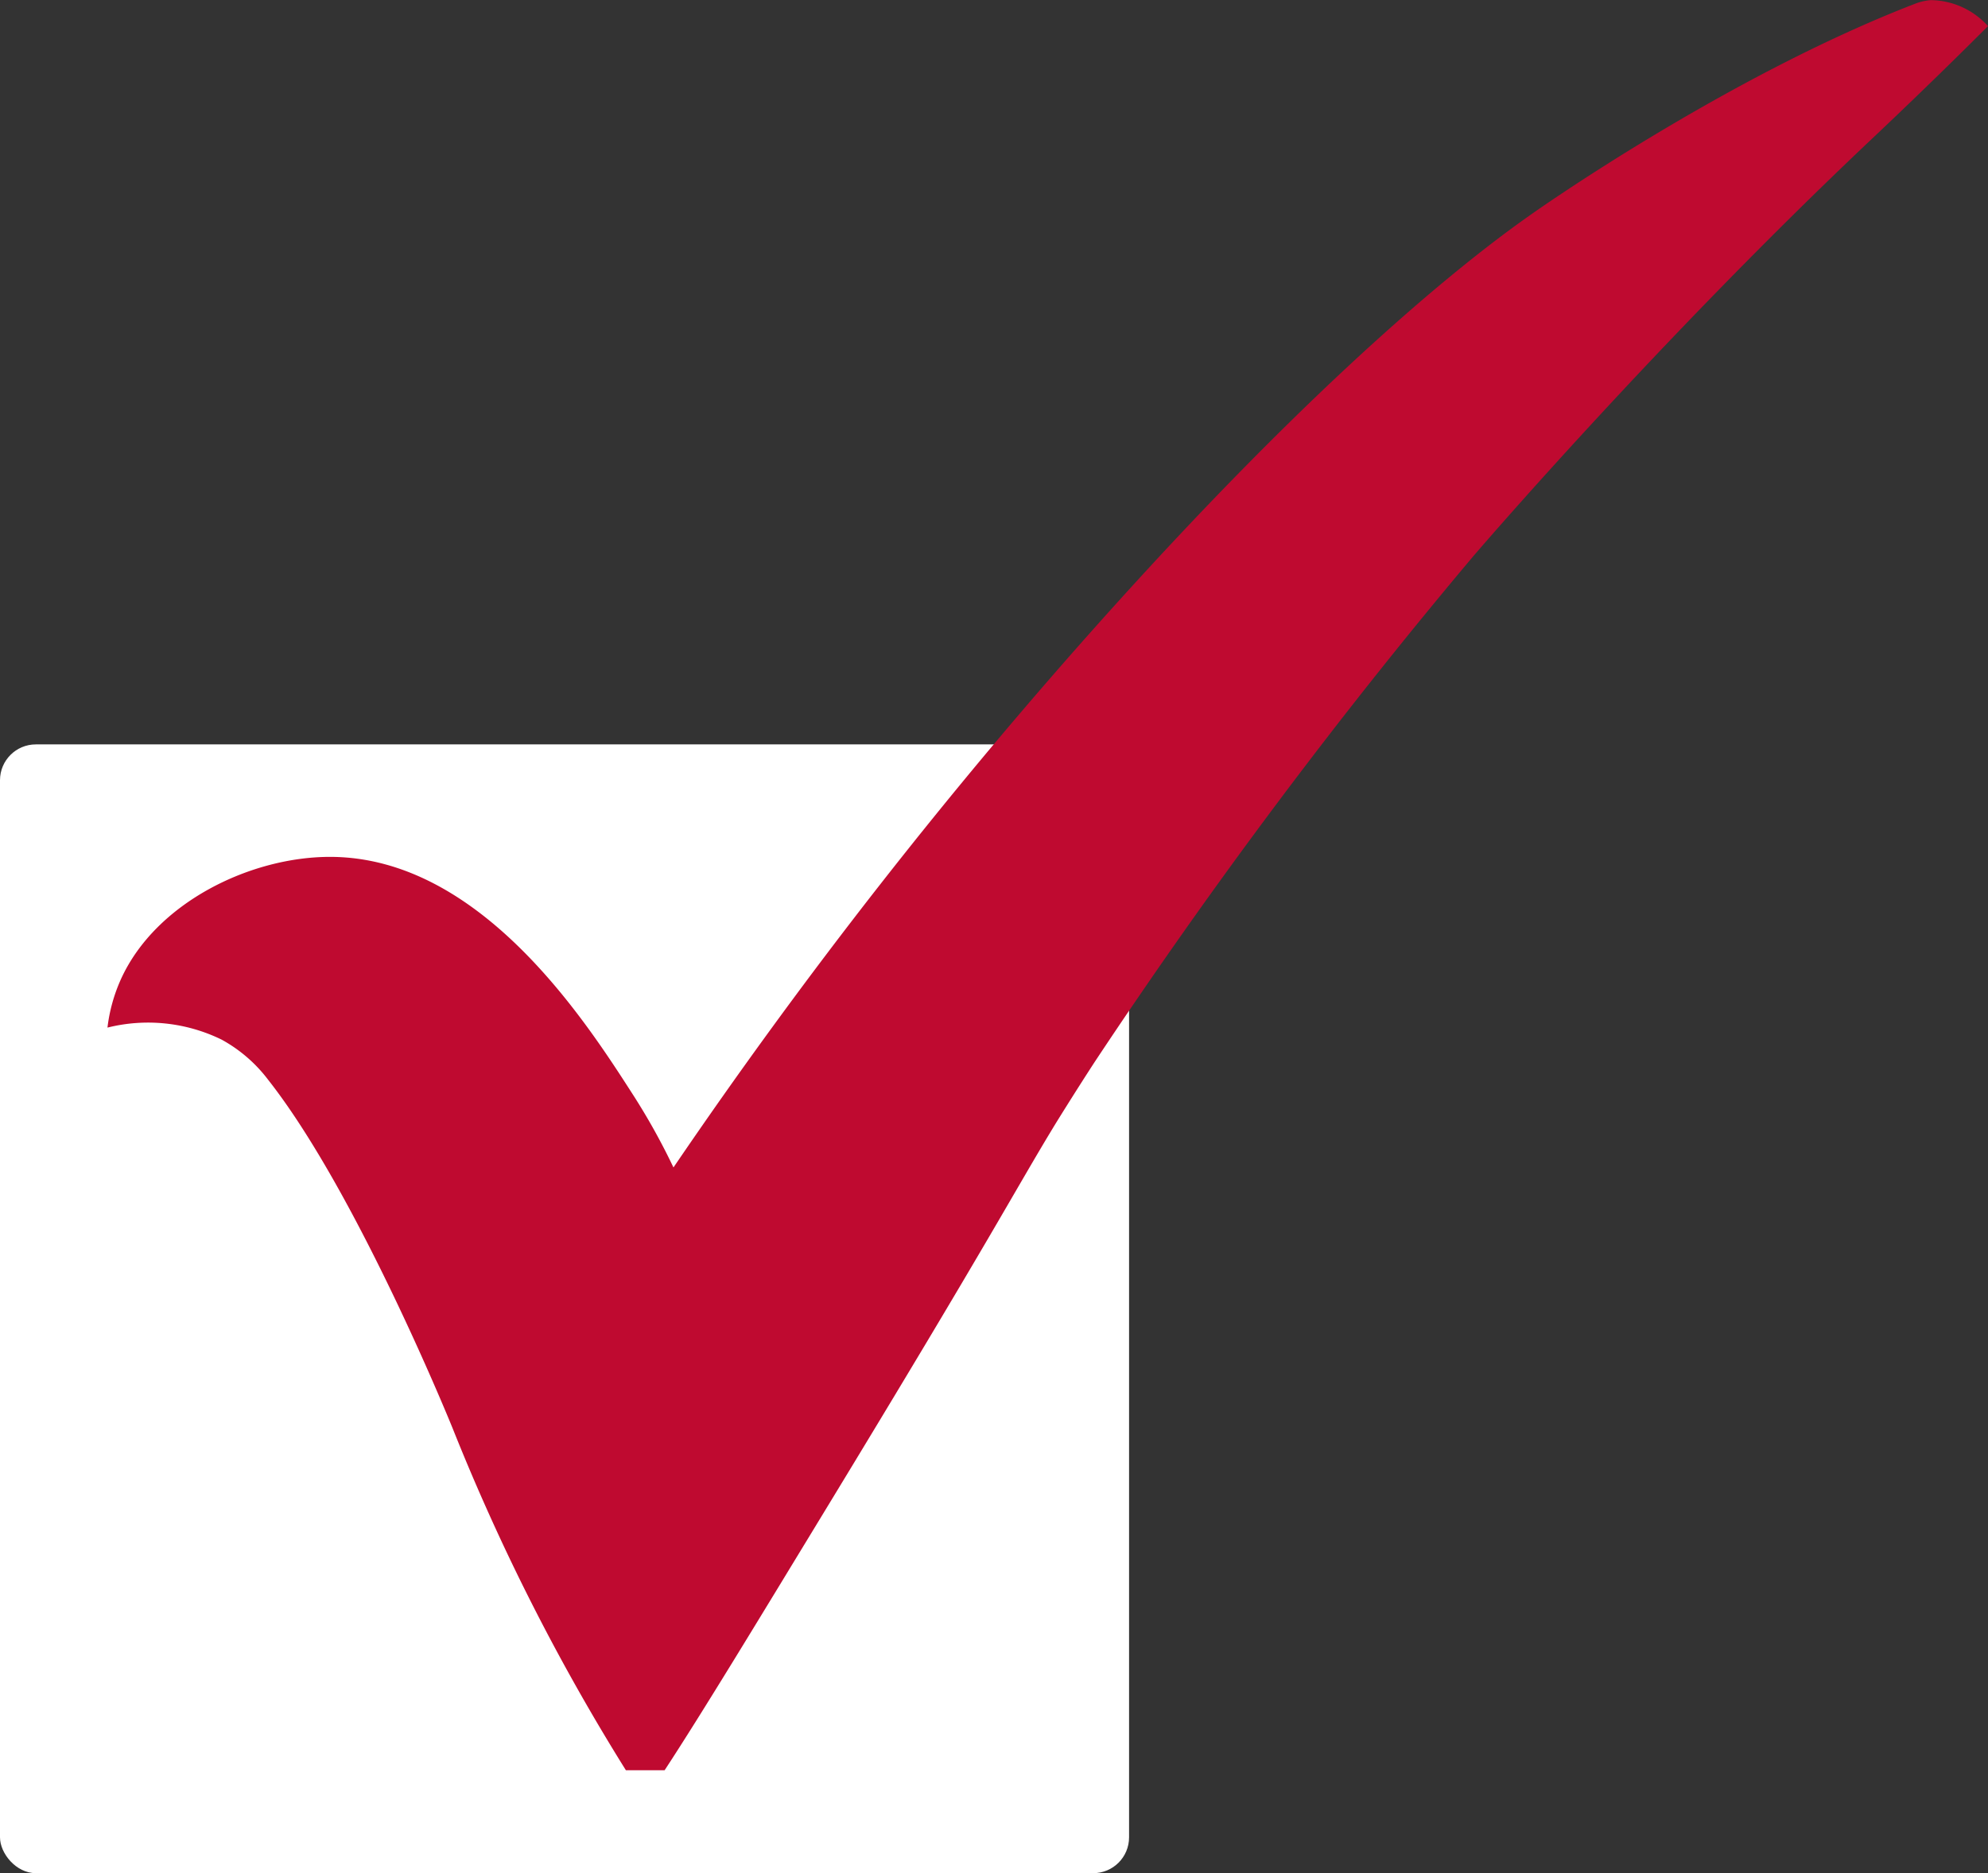
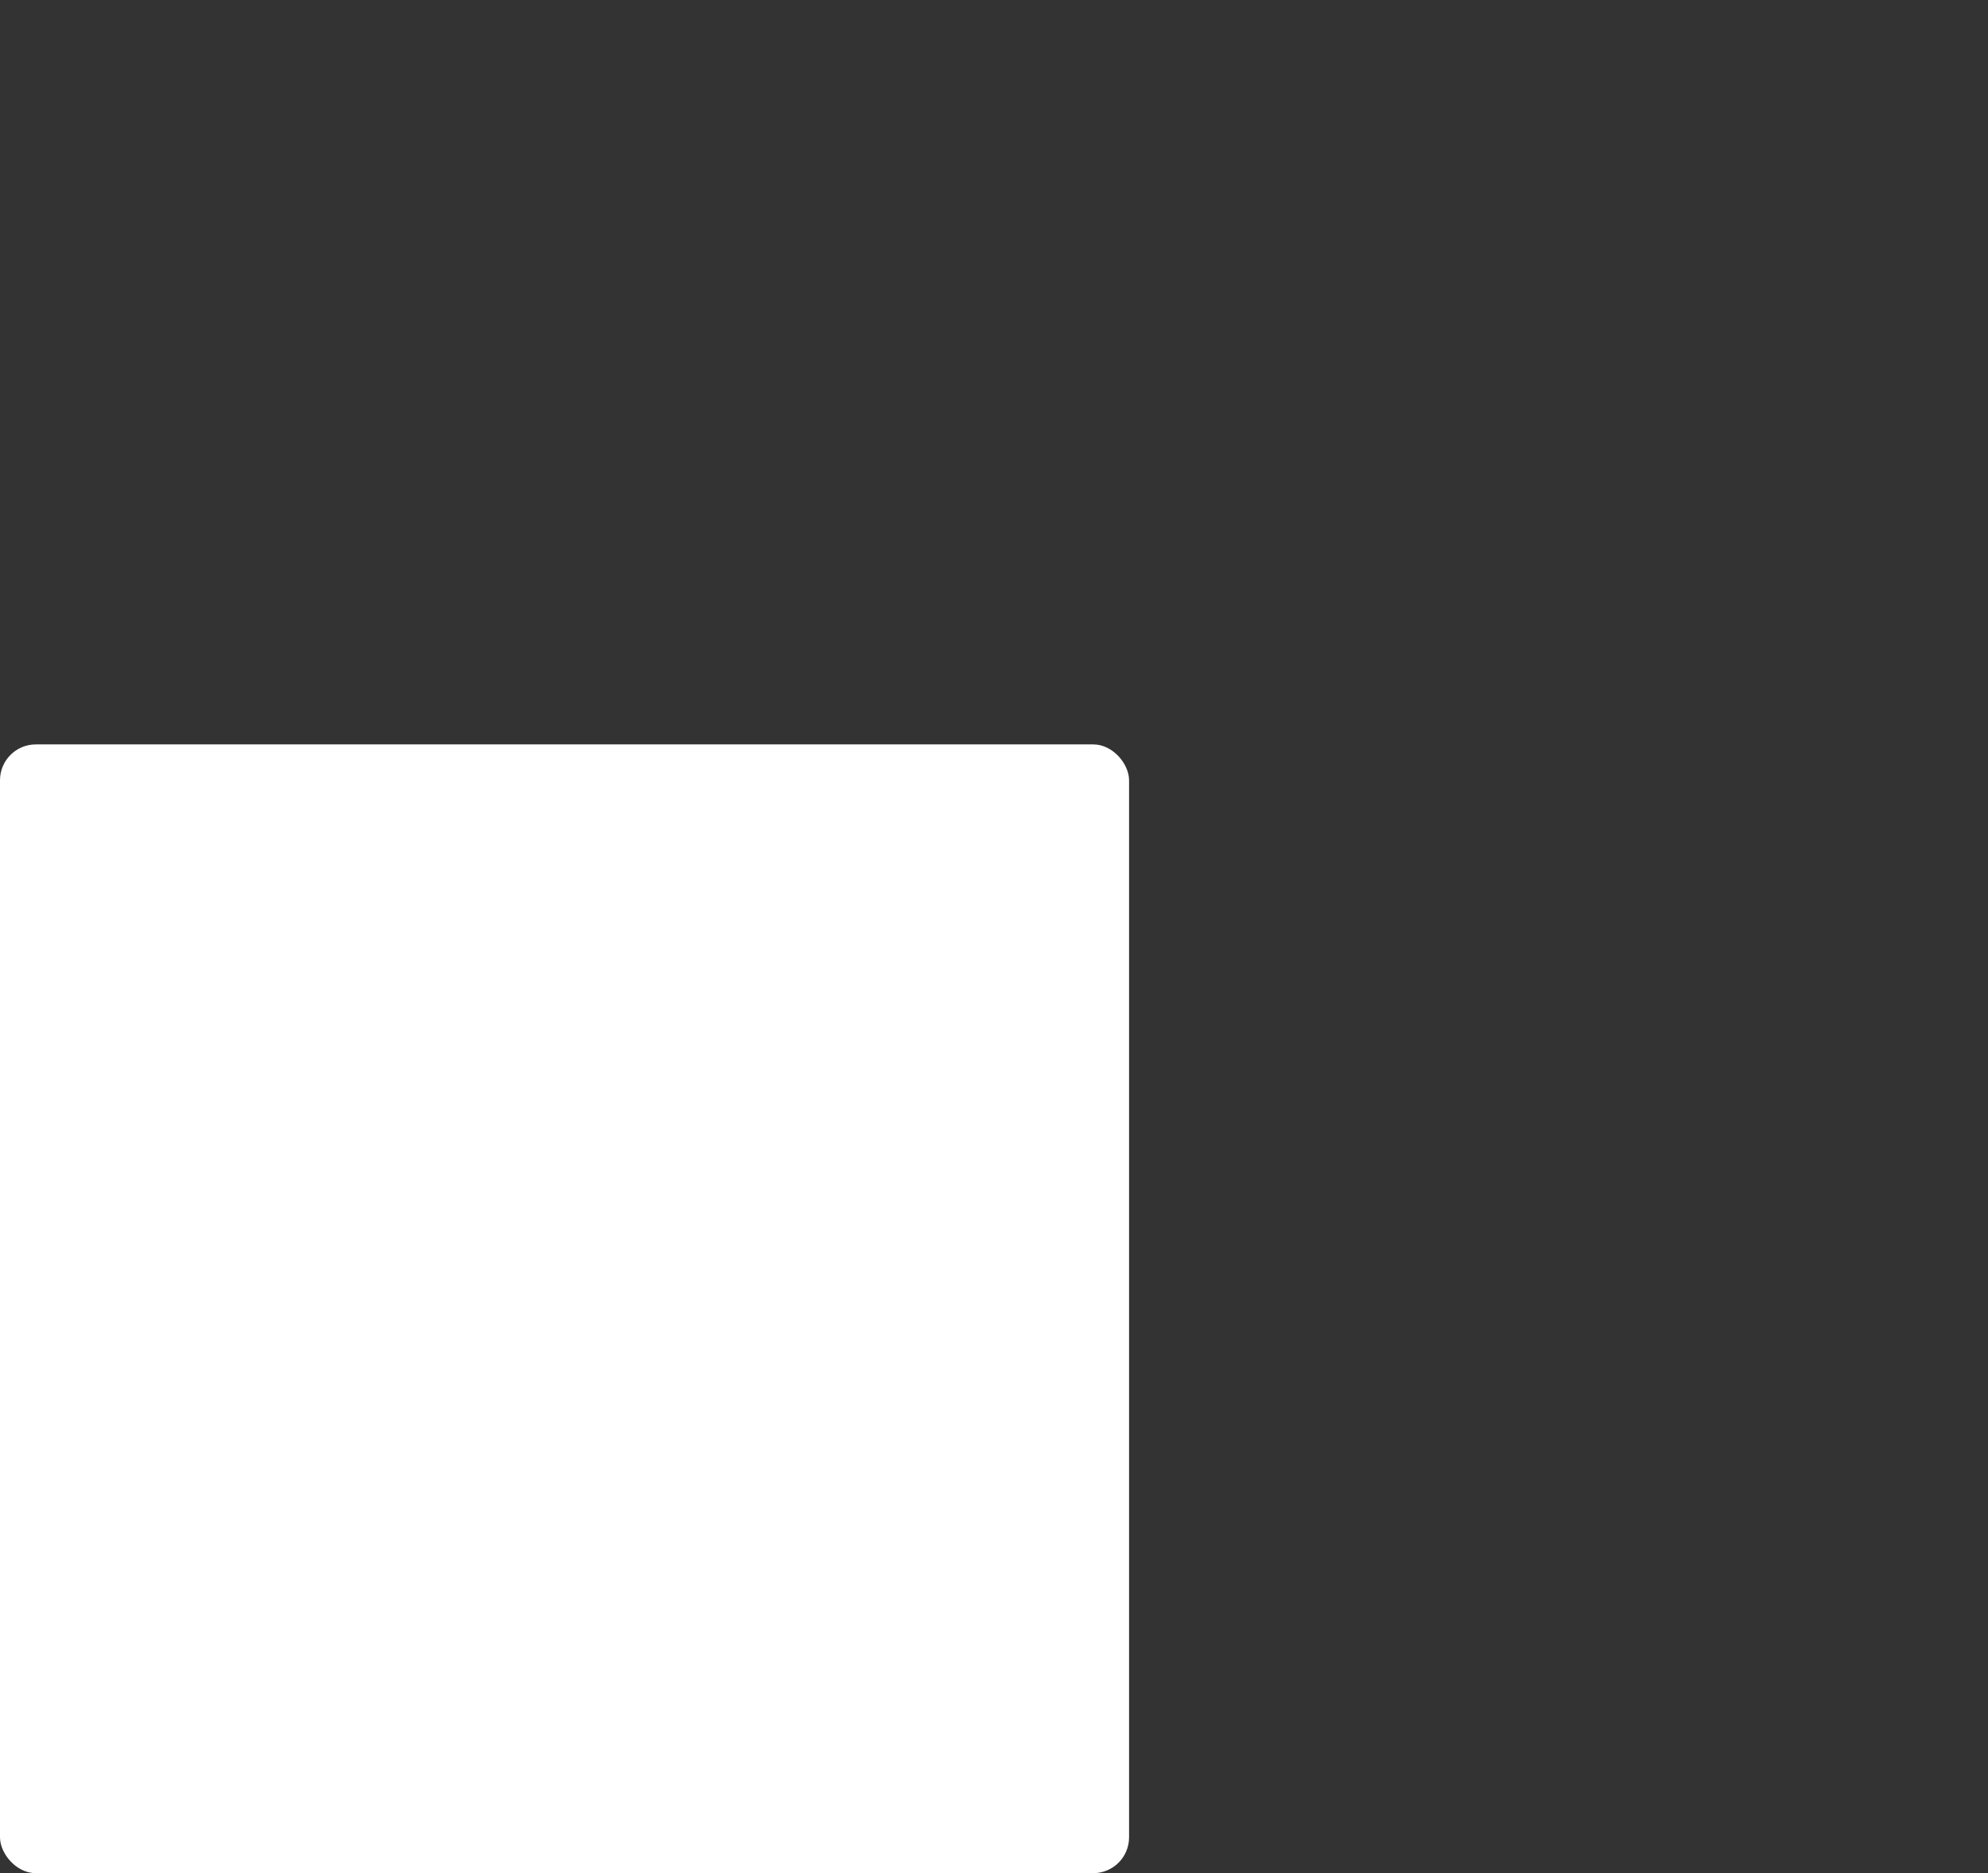
<svg xmlns="http://www.w3.org/2000/svg" width="110.927" height="104.547" viewBox="0 0 110.927 104.547">
  <rect x="0" y="0" width="110.927" height="104.547" fill="#333333" stroke="none" />
  <g id="check" transform="translate(0 0)">
    <rect id="Rectangle_16" data-name="Rectangle 16" width="63" height="63" rx="2" transform="translate(0 41.547)" fill="#fff" />
-     <path id="Path_22" data-name="Path 22" d="M432.557,420.1a293.421,293.421,0,0,1,24.086-30.779c13.573-15.13,21.677-20.942,23.846-22.466,0,0,10.767-7.626,21.354-11.707a2.967,2.967,0,0,1,.879-.2,4.363,4.363,0,0,1,3.184,1.451c-.673.673-1.573,1.566-2.661,2.628-2.044,1.994-3.575,3.435-3.793,3.641C487.372,374.073,477.173,386,477.173,386a309.12,309.12,0,0,0-21.1,28.193c-1.154,1.773-2.207,3.482-2.207,3.482-2.217,3.639-3.477,6.161-12.827,21.533-3.747,6.16-6.869,11.319-8.976,14.536h-2.16a119.76,119.76,0,0,1-9.659-19.063s-5.3-13.118-10.3-19.47a8.182,8.182,0,0,0-2.6-2.246,9.339,9.339,0,0,0-6.368-.671,9.186,9.186,0,0,1,.754-2.709c1.949-4.282,7.257-6.841,11.719-6.819,8.357.043,14.2,9.152,16.844,13.265A36.676,36.676,0,0,1,432.557,420.1Z" transform="translate(-394.979 -354.941)" fill="#bf0a30" />
  </g>
</svg>